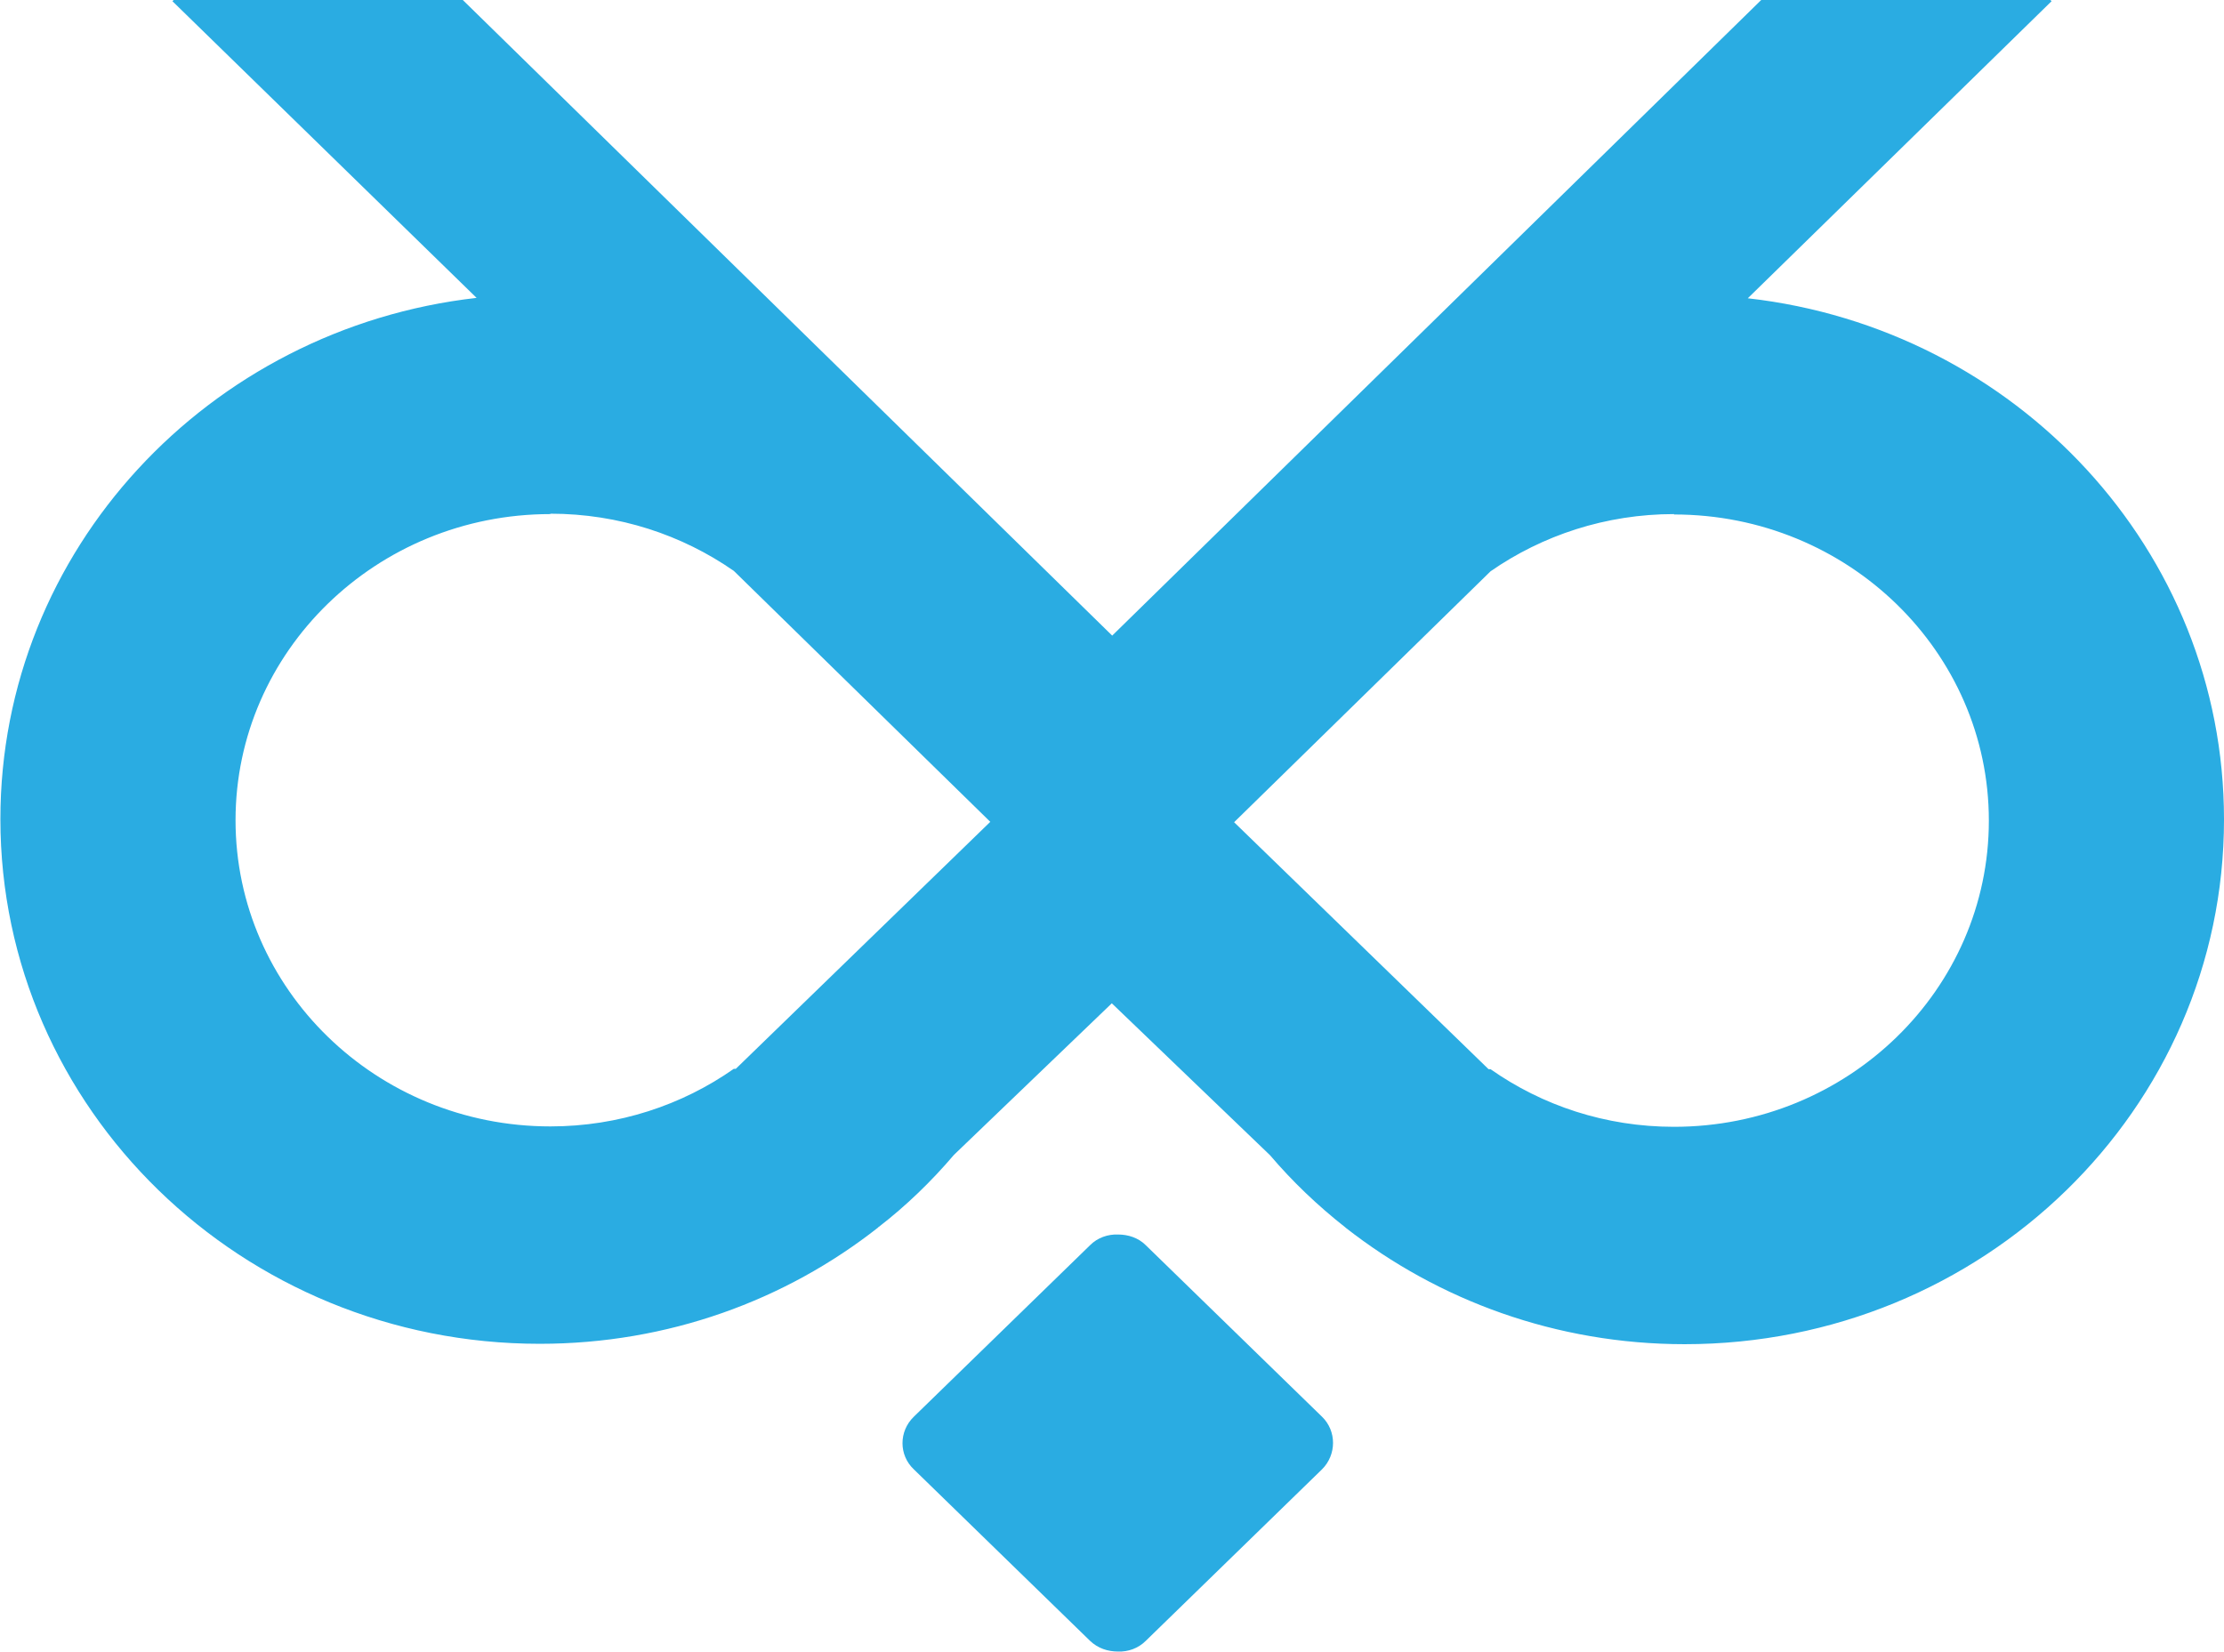
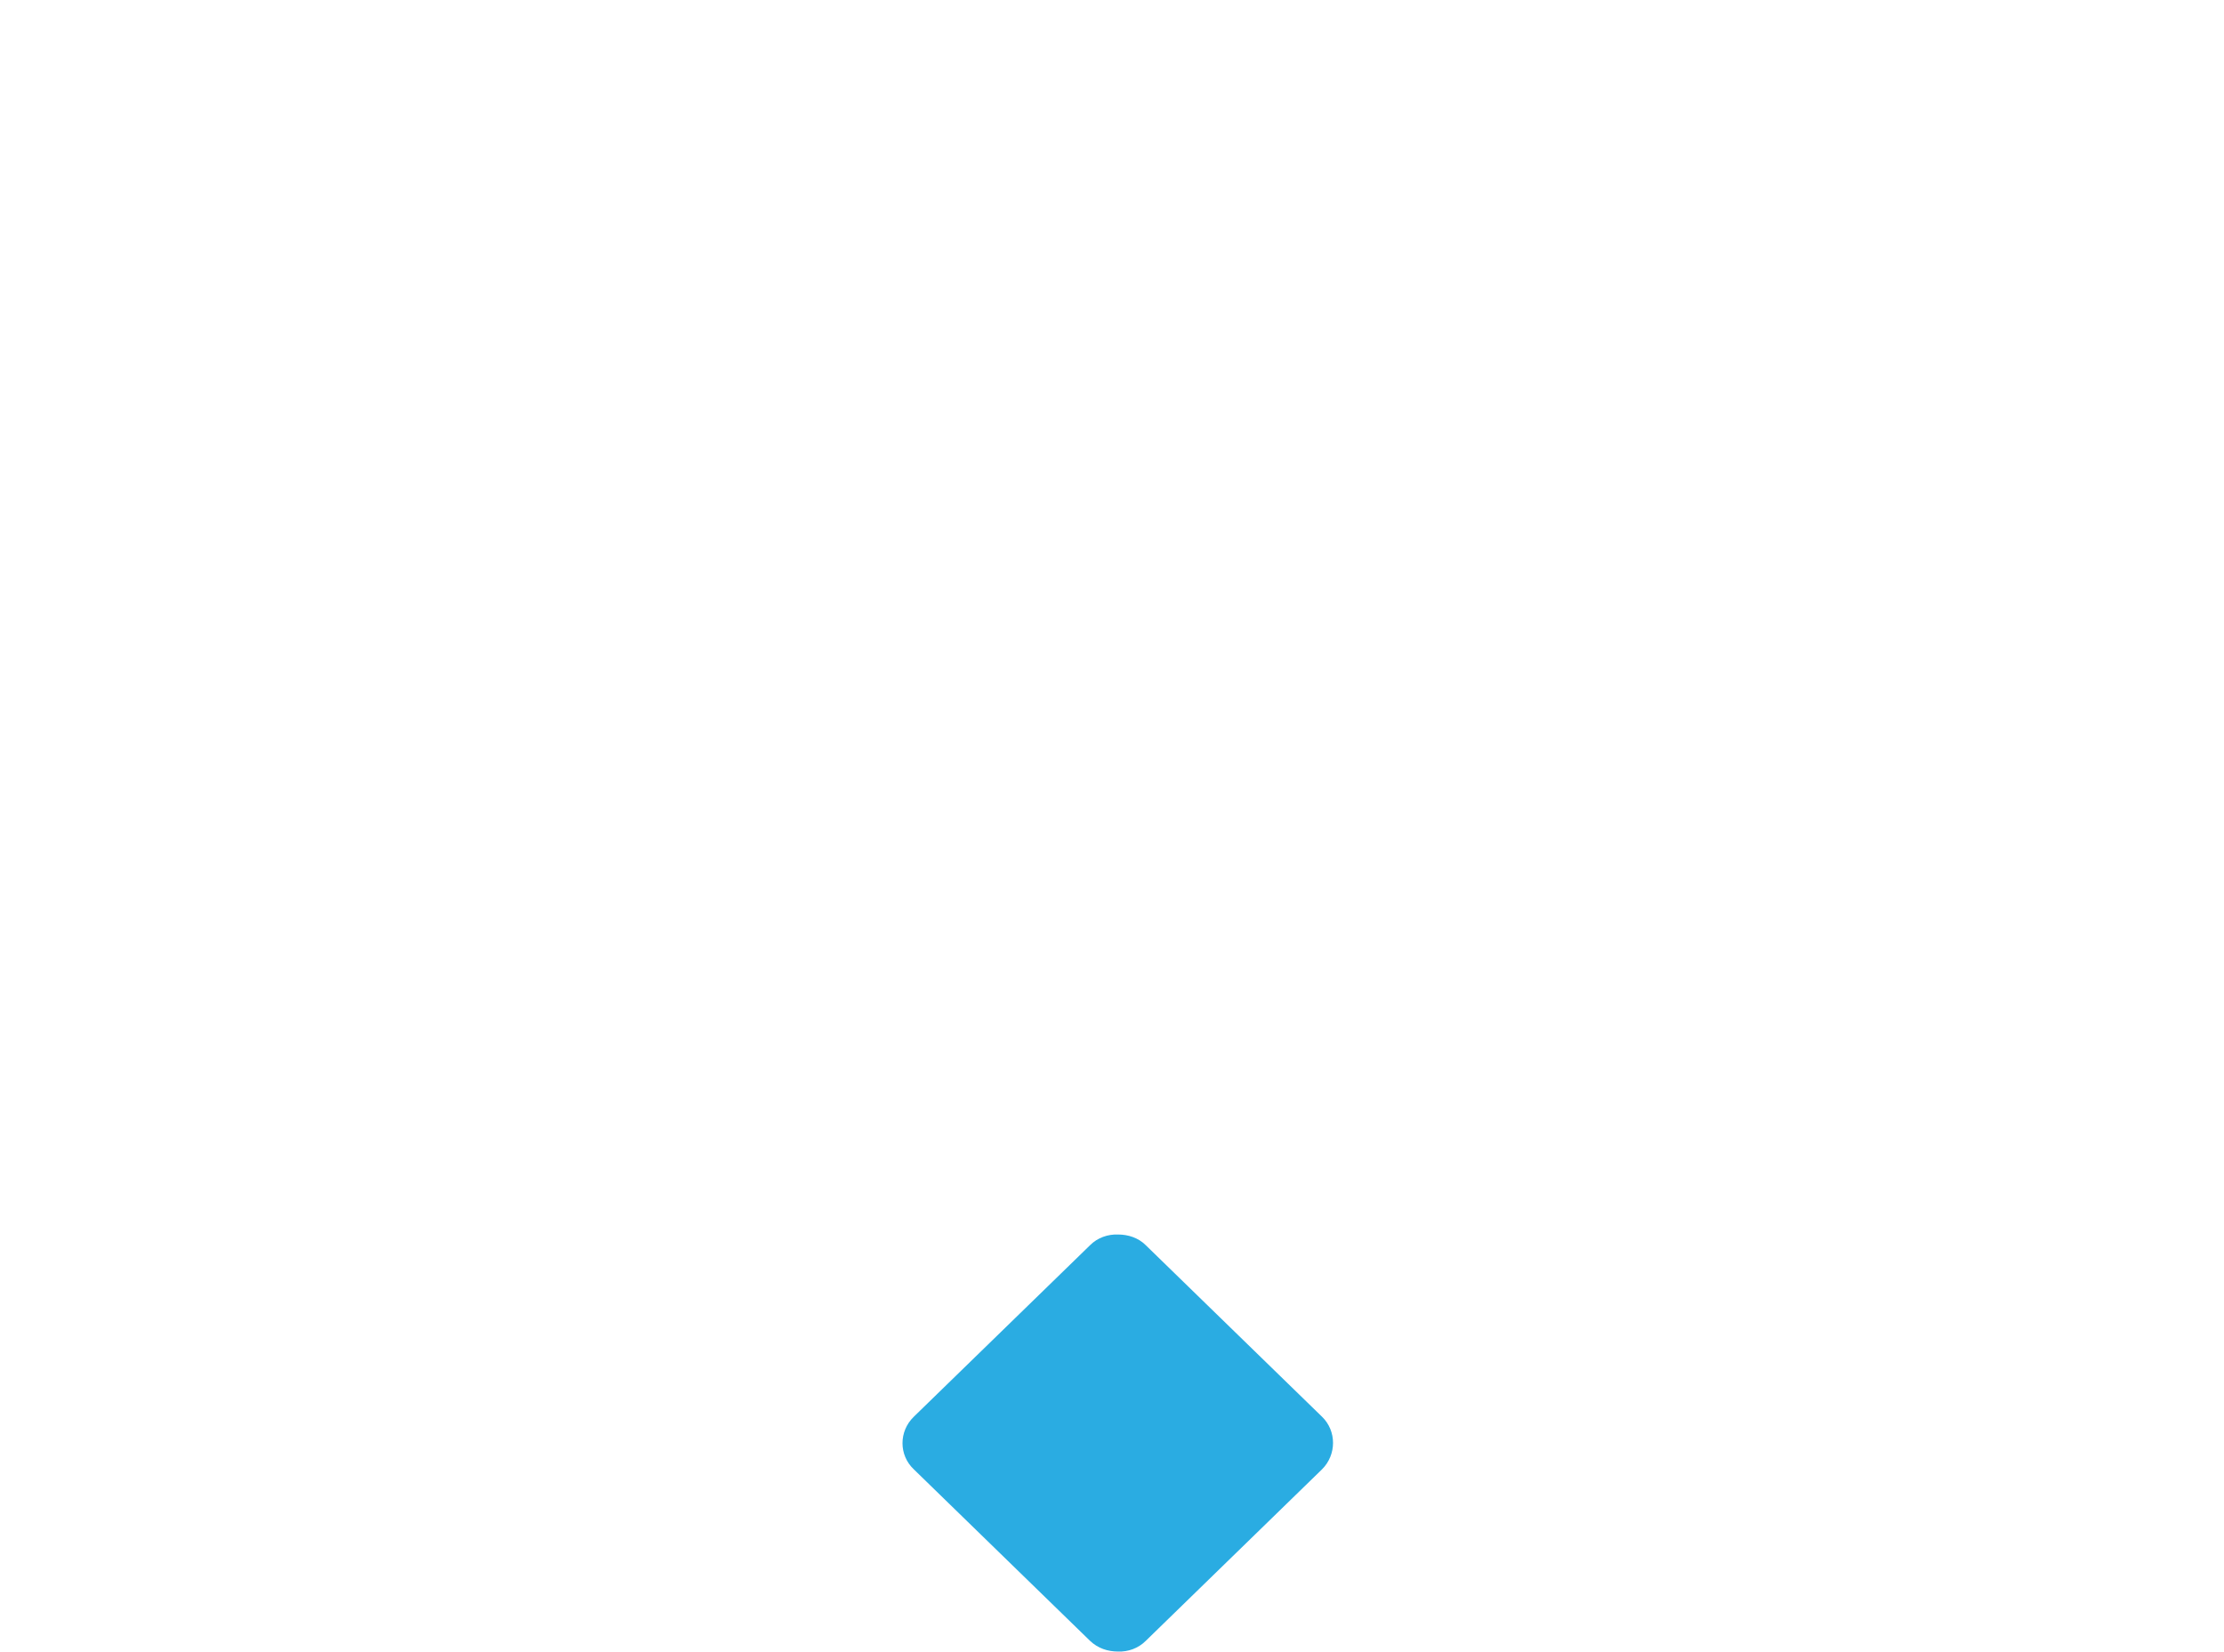
<svg xmlns="http://www.w3.org/2000/svg" id="Ebene_2" viewBox="0 0 56.37 41.87">
  <defs>
    <style>.cls-1{fill:#2aace2;fill-rule:evenodd;}</style>
  </defs>
  <g id="Layer_1">
-     <path class="cls-1" d="m24.18,29.27c-.57.67-1.21,1.29-1.91,1.83h-.01s0,.01,0,.01c-2.35,1.85-5.33,2.95-8.58,2.95-7.55,0-13.67-5.96-13.67-13.3,0-6.82,5.28-12.44,12.07-13.21L4.37.03l.03-.03h7.33l16.46,16.11L44.64,0h7.33l.03.03-7.7,7.53c6.8.77,12.07,6.39,12.07,13.21,0,7.35-6.12,13.3-13.67,13.3-3.25,0-6.24-1.11-8.59-2.95h0s-.01-.01-.01-.01c-.7-.55-1.34-1.16-1.91-1.83l-4.01-3.85-4.01,3.85h0Zm18.25-16.24c-1.73,0-3.34.54-4.65,1.45l-6.5,6.36,6.45,6.26h.05c1.31.92,2.91,1.46,4.65,1.46,4.41,0,7.98-3.48,7.98-7.76s-3.57-7.76-7.98-7.76h0Zm-28.48,0c-4.41,0-7.98,3.48-7.98,7.76s3.57,7.76,7.98,7.76c1.73,0,3.34-.54,4.65-1.46h.05l6.45-6.26-6.5-6.36c-1.31-.91-2.91-1.45-4.65-1.45Z" />
    <path class="cls-1" d="m23.16,35.91l4.47-4.35c.19-.19.45-.28.71-.27h0s0,0,0,0h0c.25,0,.51.08.7.27l4.47,4.35c.37.36.37.96,0,1.33l-4.47,4.35c-.19.19-.45.28-.7.27h0c-.26,0-.51-.08-.71-.27l-4.47-4.35c-.38-.36-.38-.96,0-1.33Z" />
  </g>
</svg>